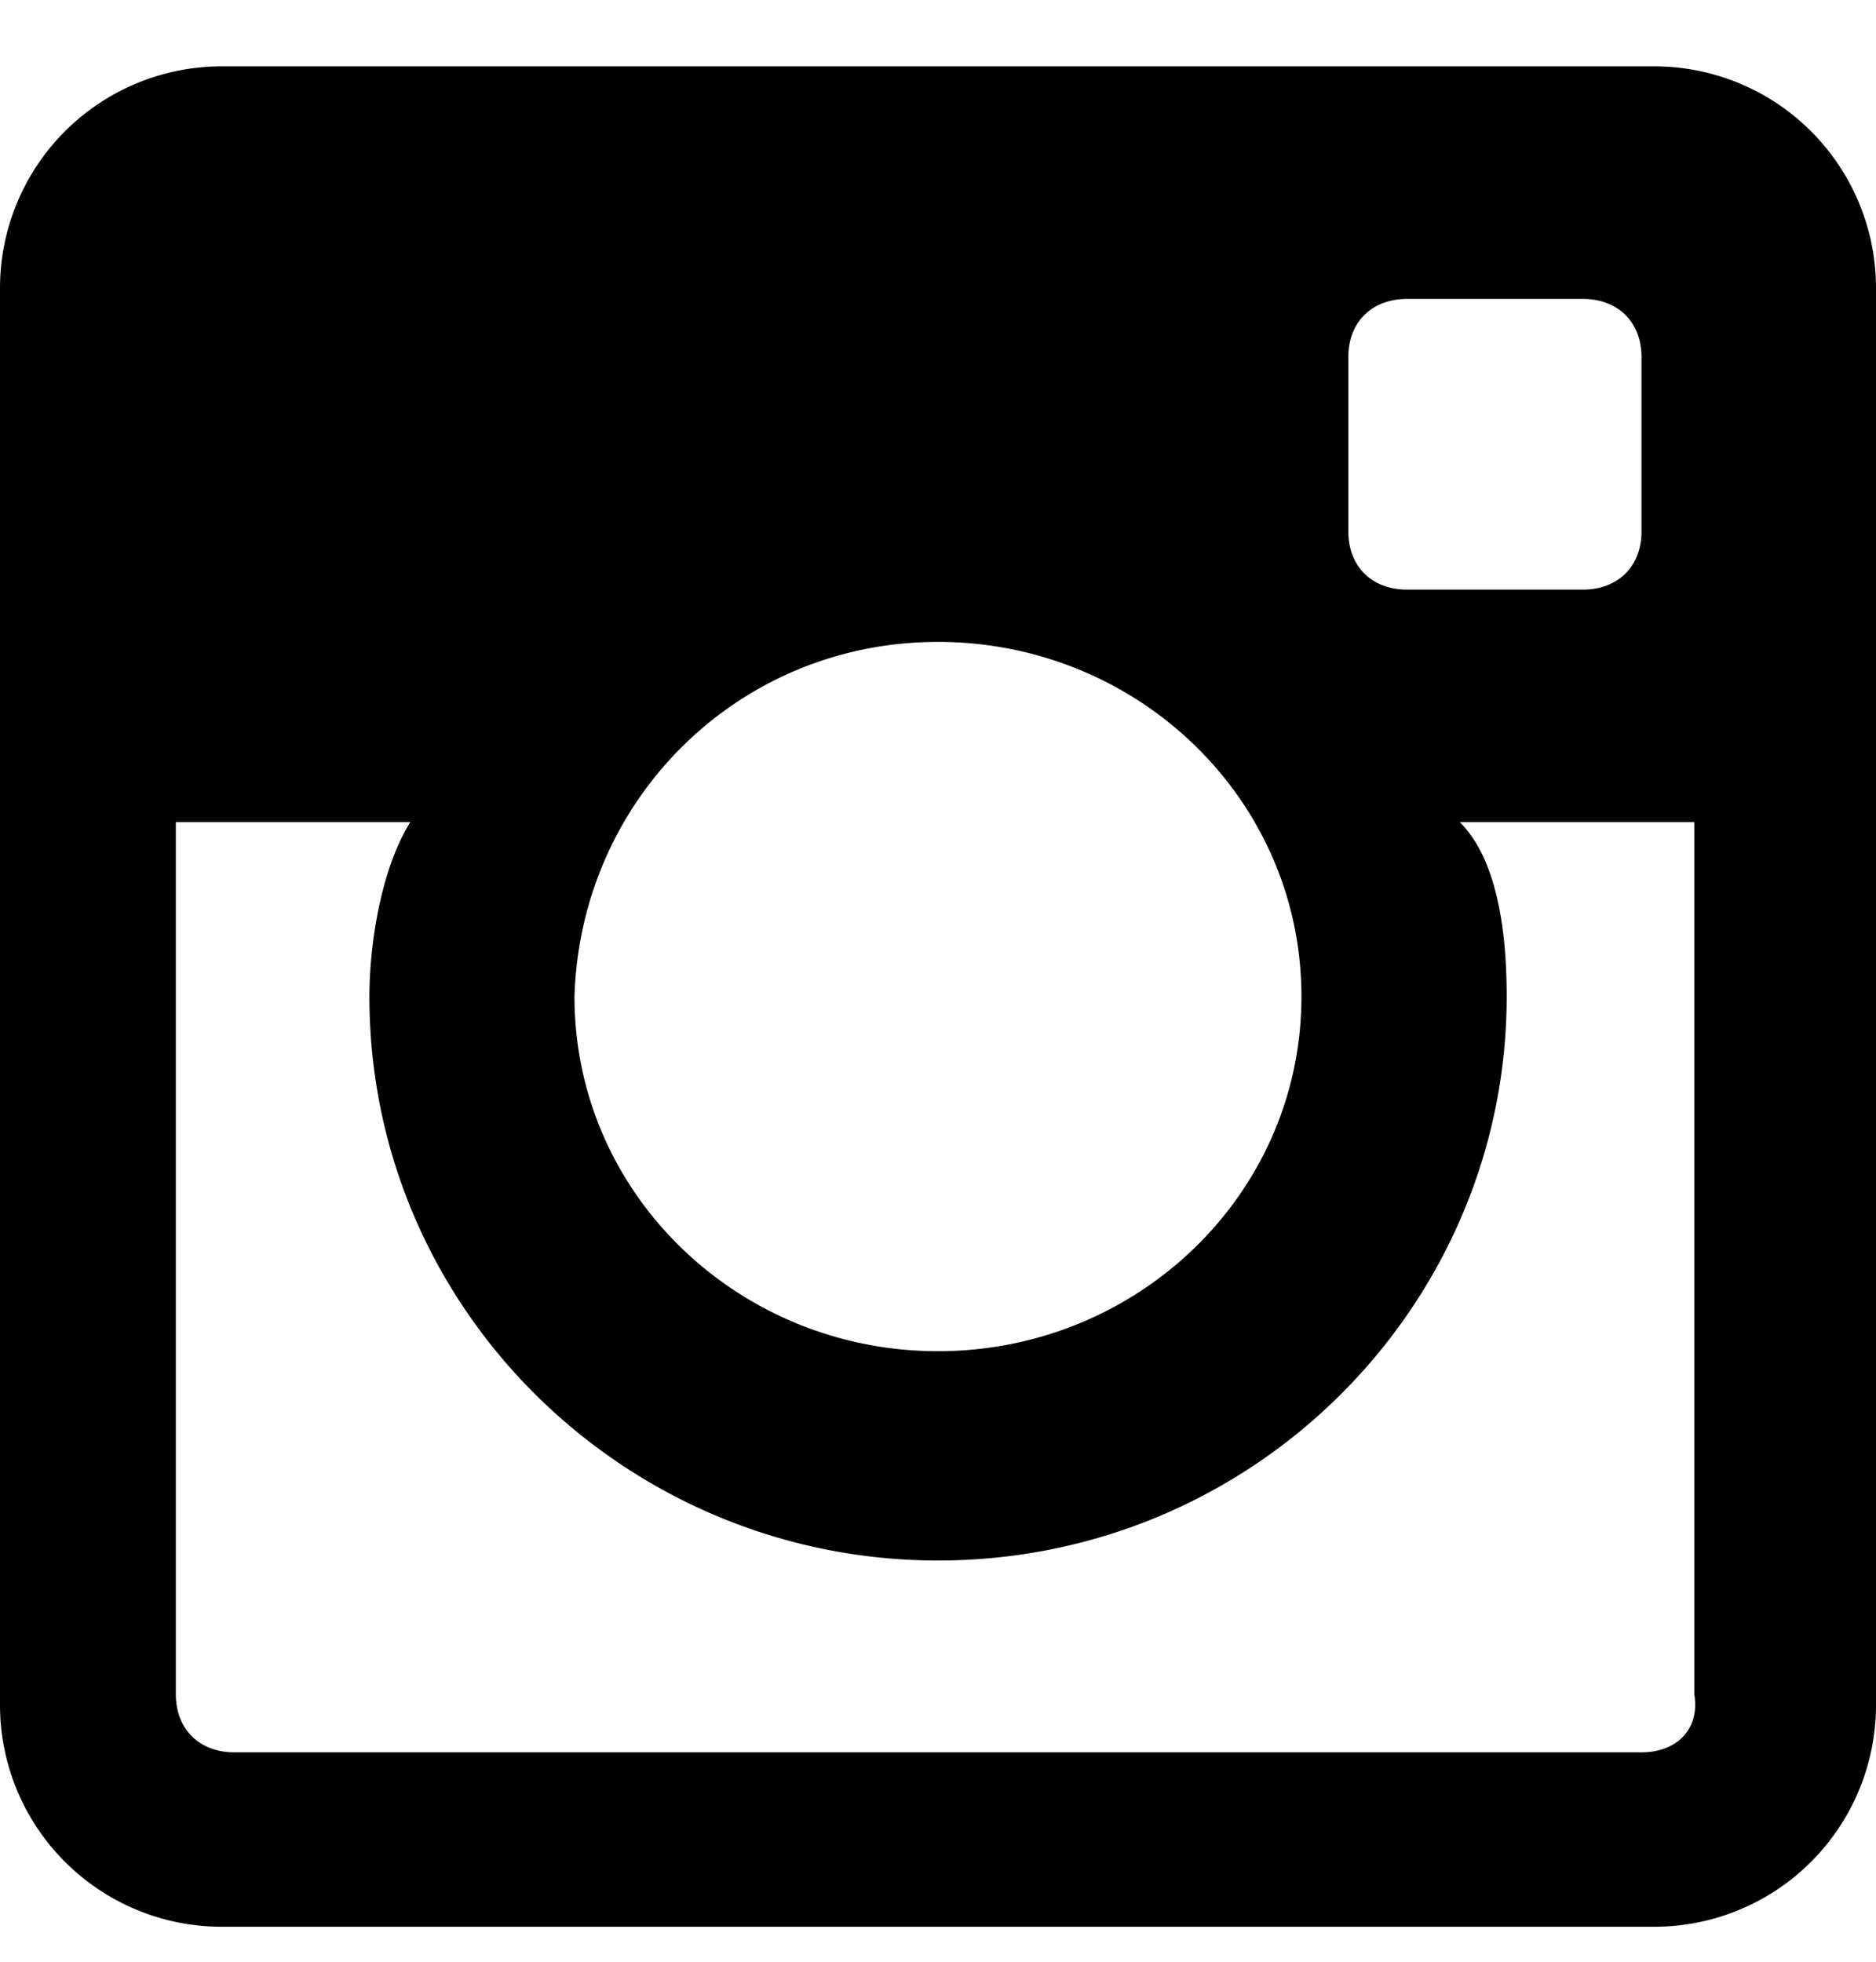
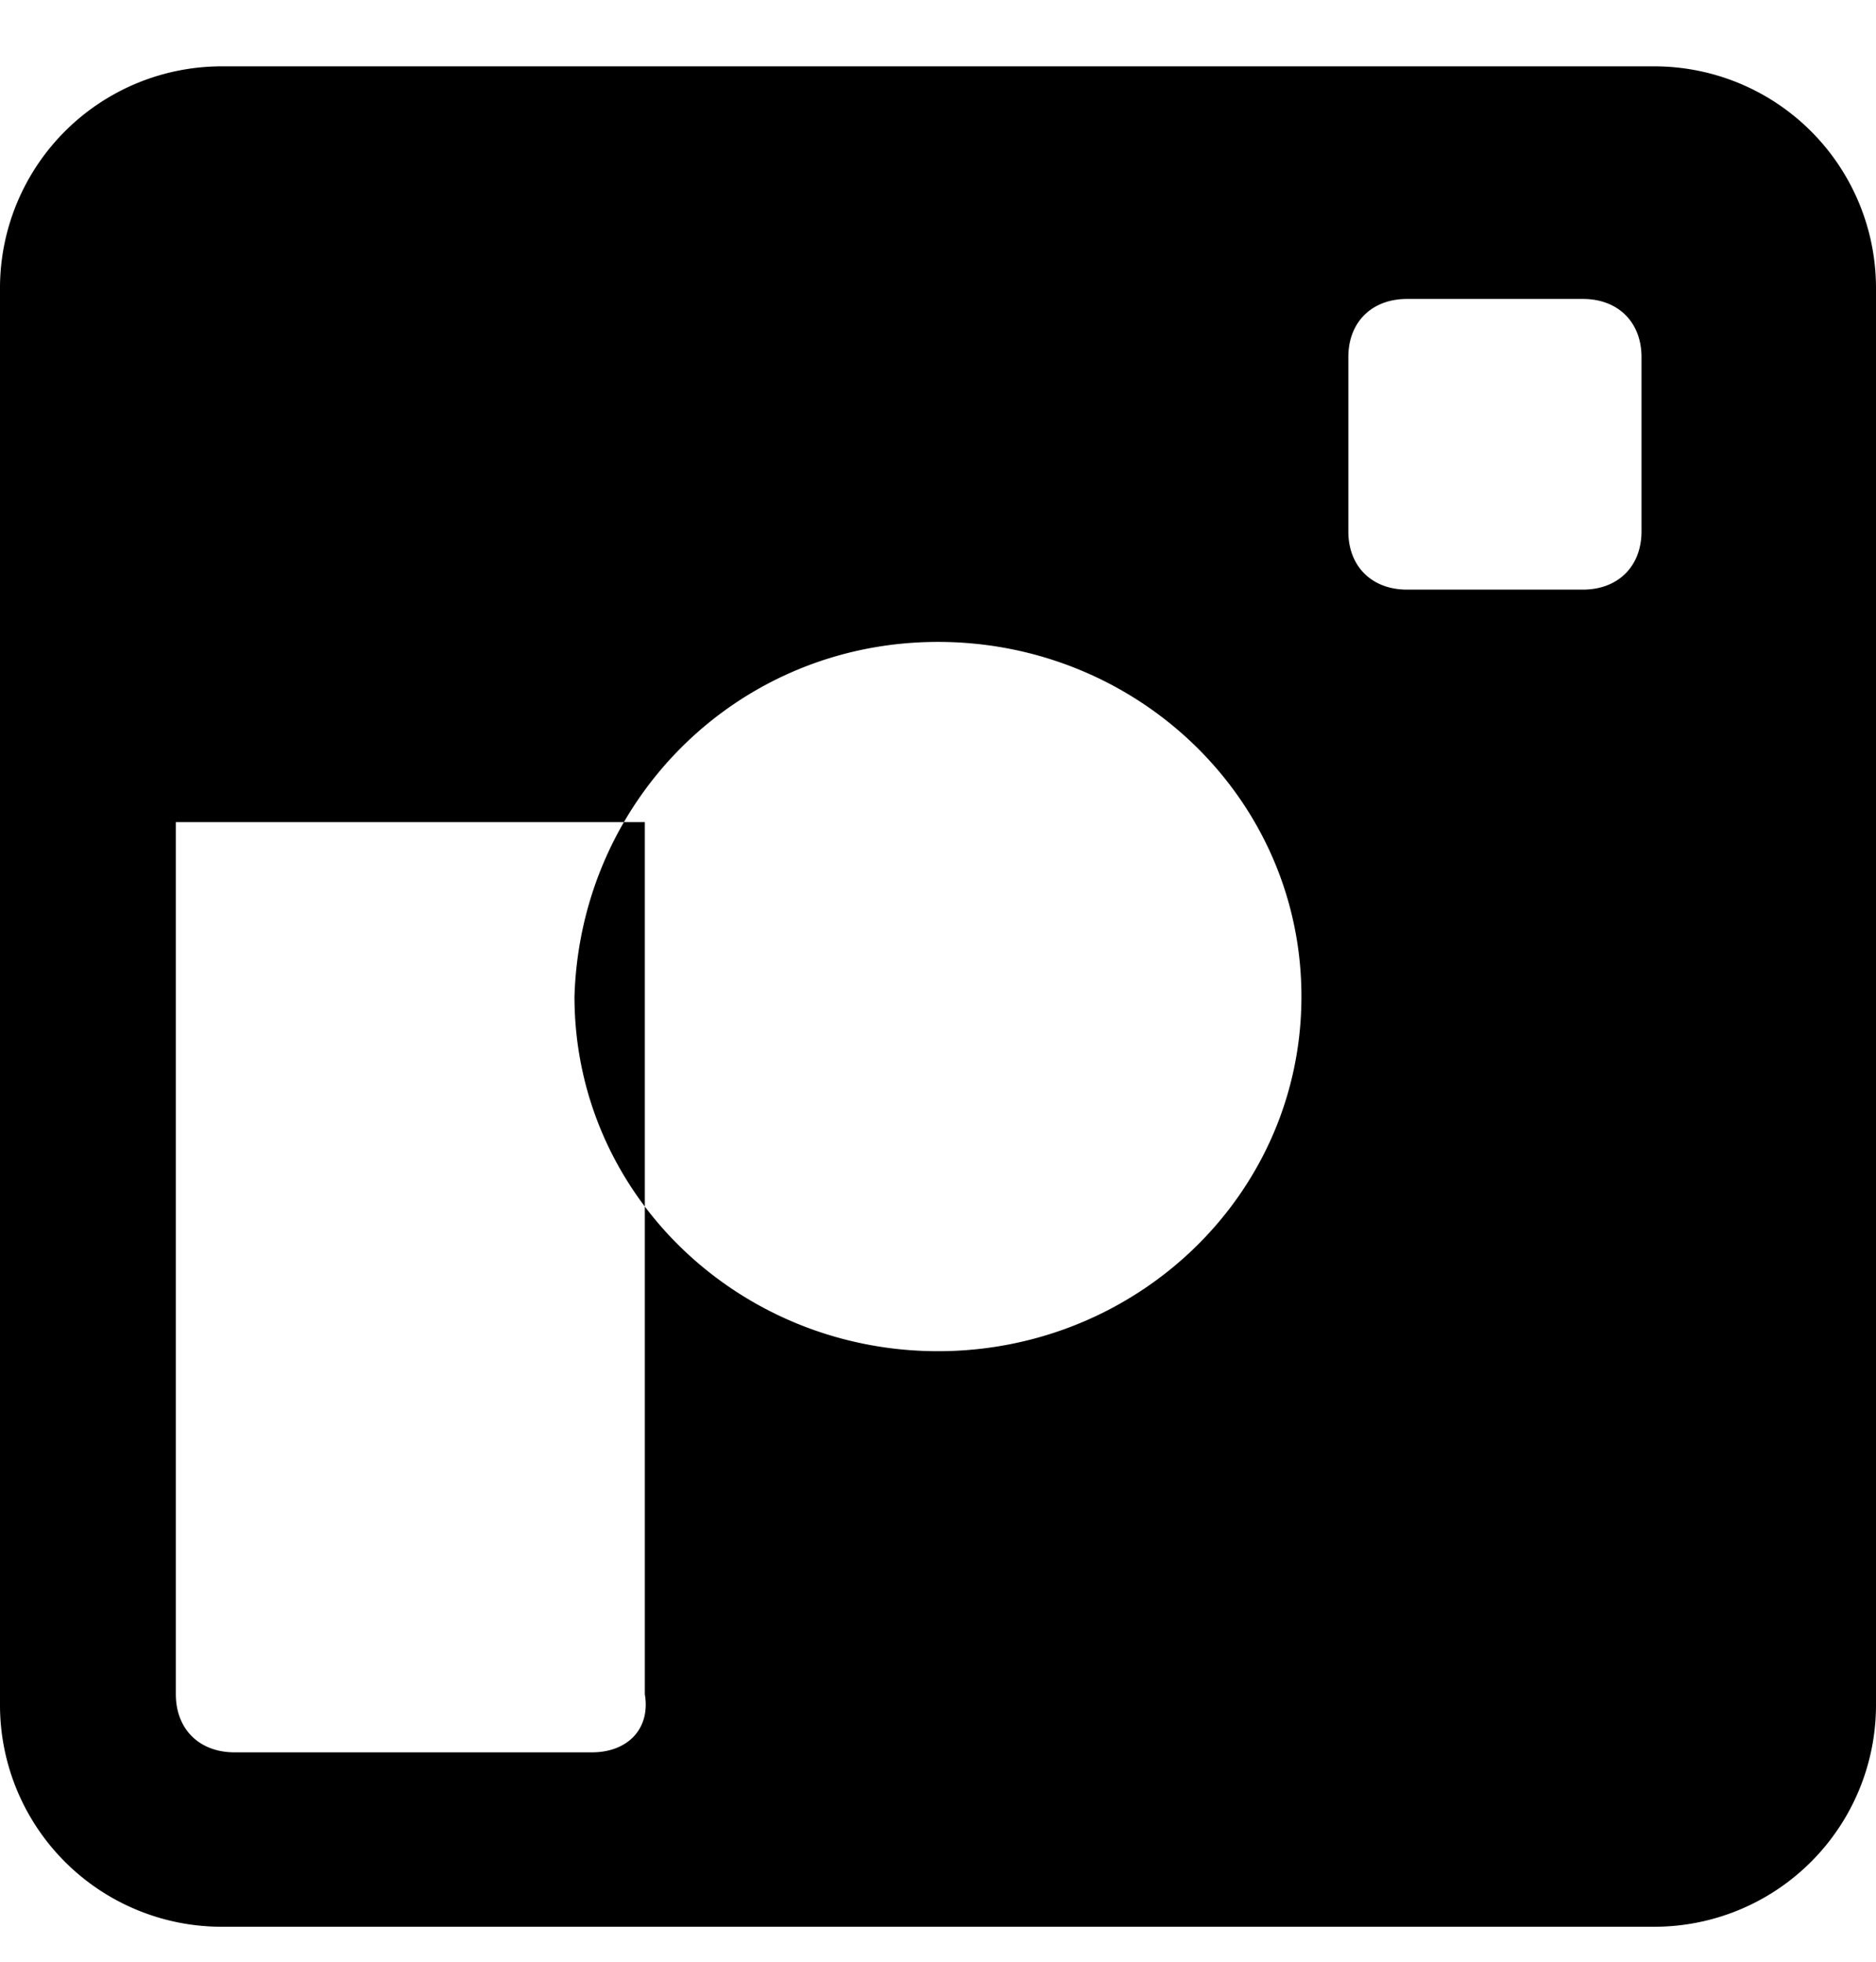
<svg xmlns="http://www.w3.org/2000/svg" width="22" height="23" viewBox="0 0 22 23">
-   <path fill="#000" fill-rule="evenodd" d="M19.25 20.545H2.75c-.413 0-.688-.272-.688-.681V9.639h2.75c-.343.545-.48 1.432-.48 2.045 0 3.68 3.024 6.612 6.668 6.612 3.713 0 6.669-3 6.669-6.612 0-.613-.069-1.568-.55-2.045h2.75v10.225c.069.409-.206.681-.619.681M11 7.526c2.338 0 4.262 1.84 4.262 4.158 0 2.318-1.925 4.158-4.262 4.158-2.338 0-4.263-1.84-4.263-4.158.07-2.317 1.925-4.158 4.263-4.158m5.5-4.021h2.063c.412 0 .687.272.687.681v2.045c0 .409-.275.682-.688.682H16.5c-.413 0-.688-.273-.688-.682V4.186c0-.409.275-.681.688-.681M19.387.778H2.613A2.6 2.6 0 0 0 0 3.368V20a2.6 2.6 0 0 0 2.612 2.59h16.775A2.6 2.6 0 0 0 22 20V3.368a2.6 2.6 0 0 0-2.613-2.59" />
+   <path fill="#000" fill-rule="evenodd" d="M19.25 20.545H2.75c-.413 0-.688-.272-.688-.681V9.639h2.75h2.75v10.225c.069.409-.206.681-.619.681M11 7.526c2.338 0 4.262 1.84 4.262 4.158 0 2.318-1.925 4.158-4.262 4.158-2.338 0-4.263-1.84-4.263-4.158.07-2.317 1.925-4.158 4.263-4.158m5.5-4.021h2.063c.412 0 .687.272.687.681v2.045c0 .409-.275.682-.688.682H16.5c-.413 0-.688-.273-.688-.682V4.186c0-.409.275-.681.688-.681M19.387.778H2.613A2.6 2.6 0 0 0 0 3.368V20a2.6 2.6 0 0 0 2.612 2.59h16.775A2.6 2.6 0 0 0 22 20V3.368a2.6 2.6 0 0 0-2.613-2.59" />
</svg>